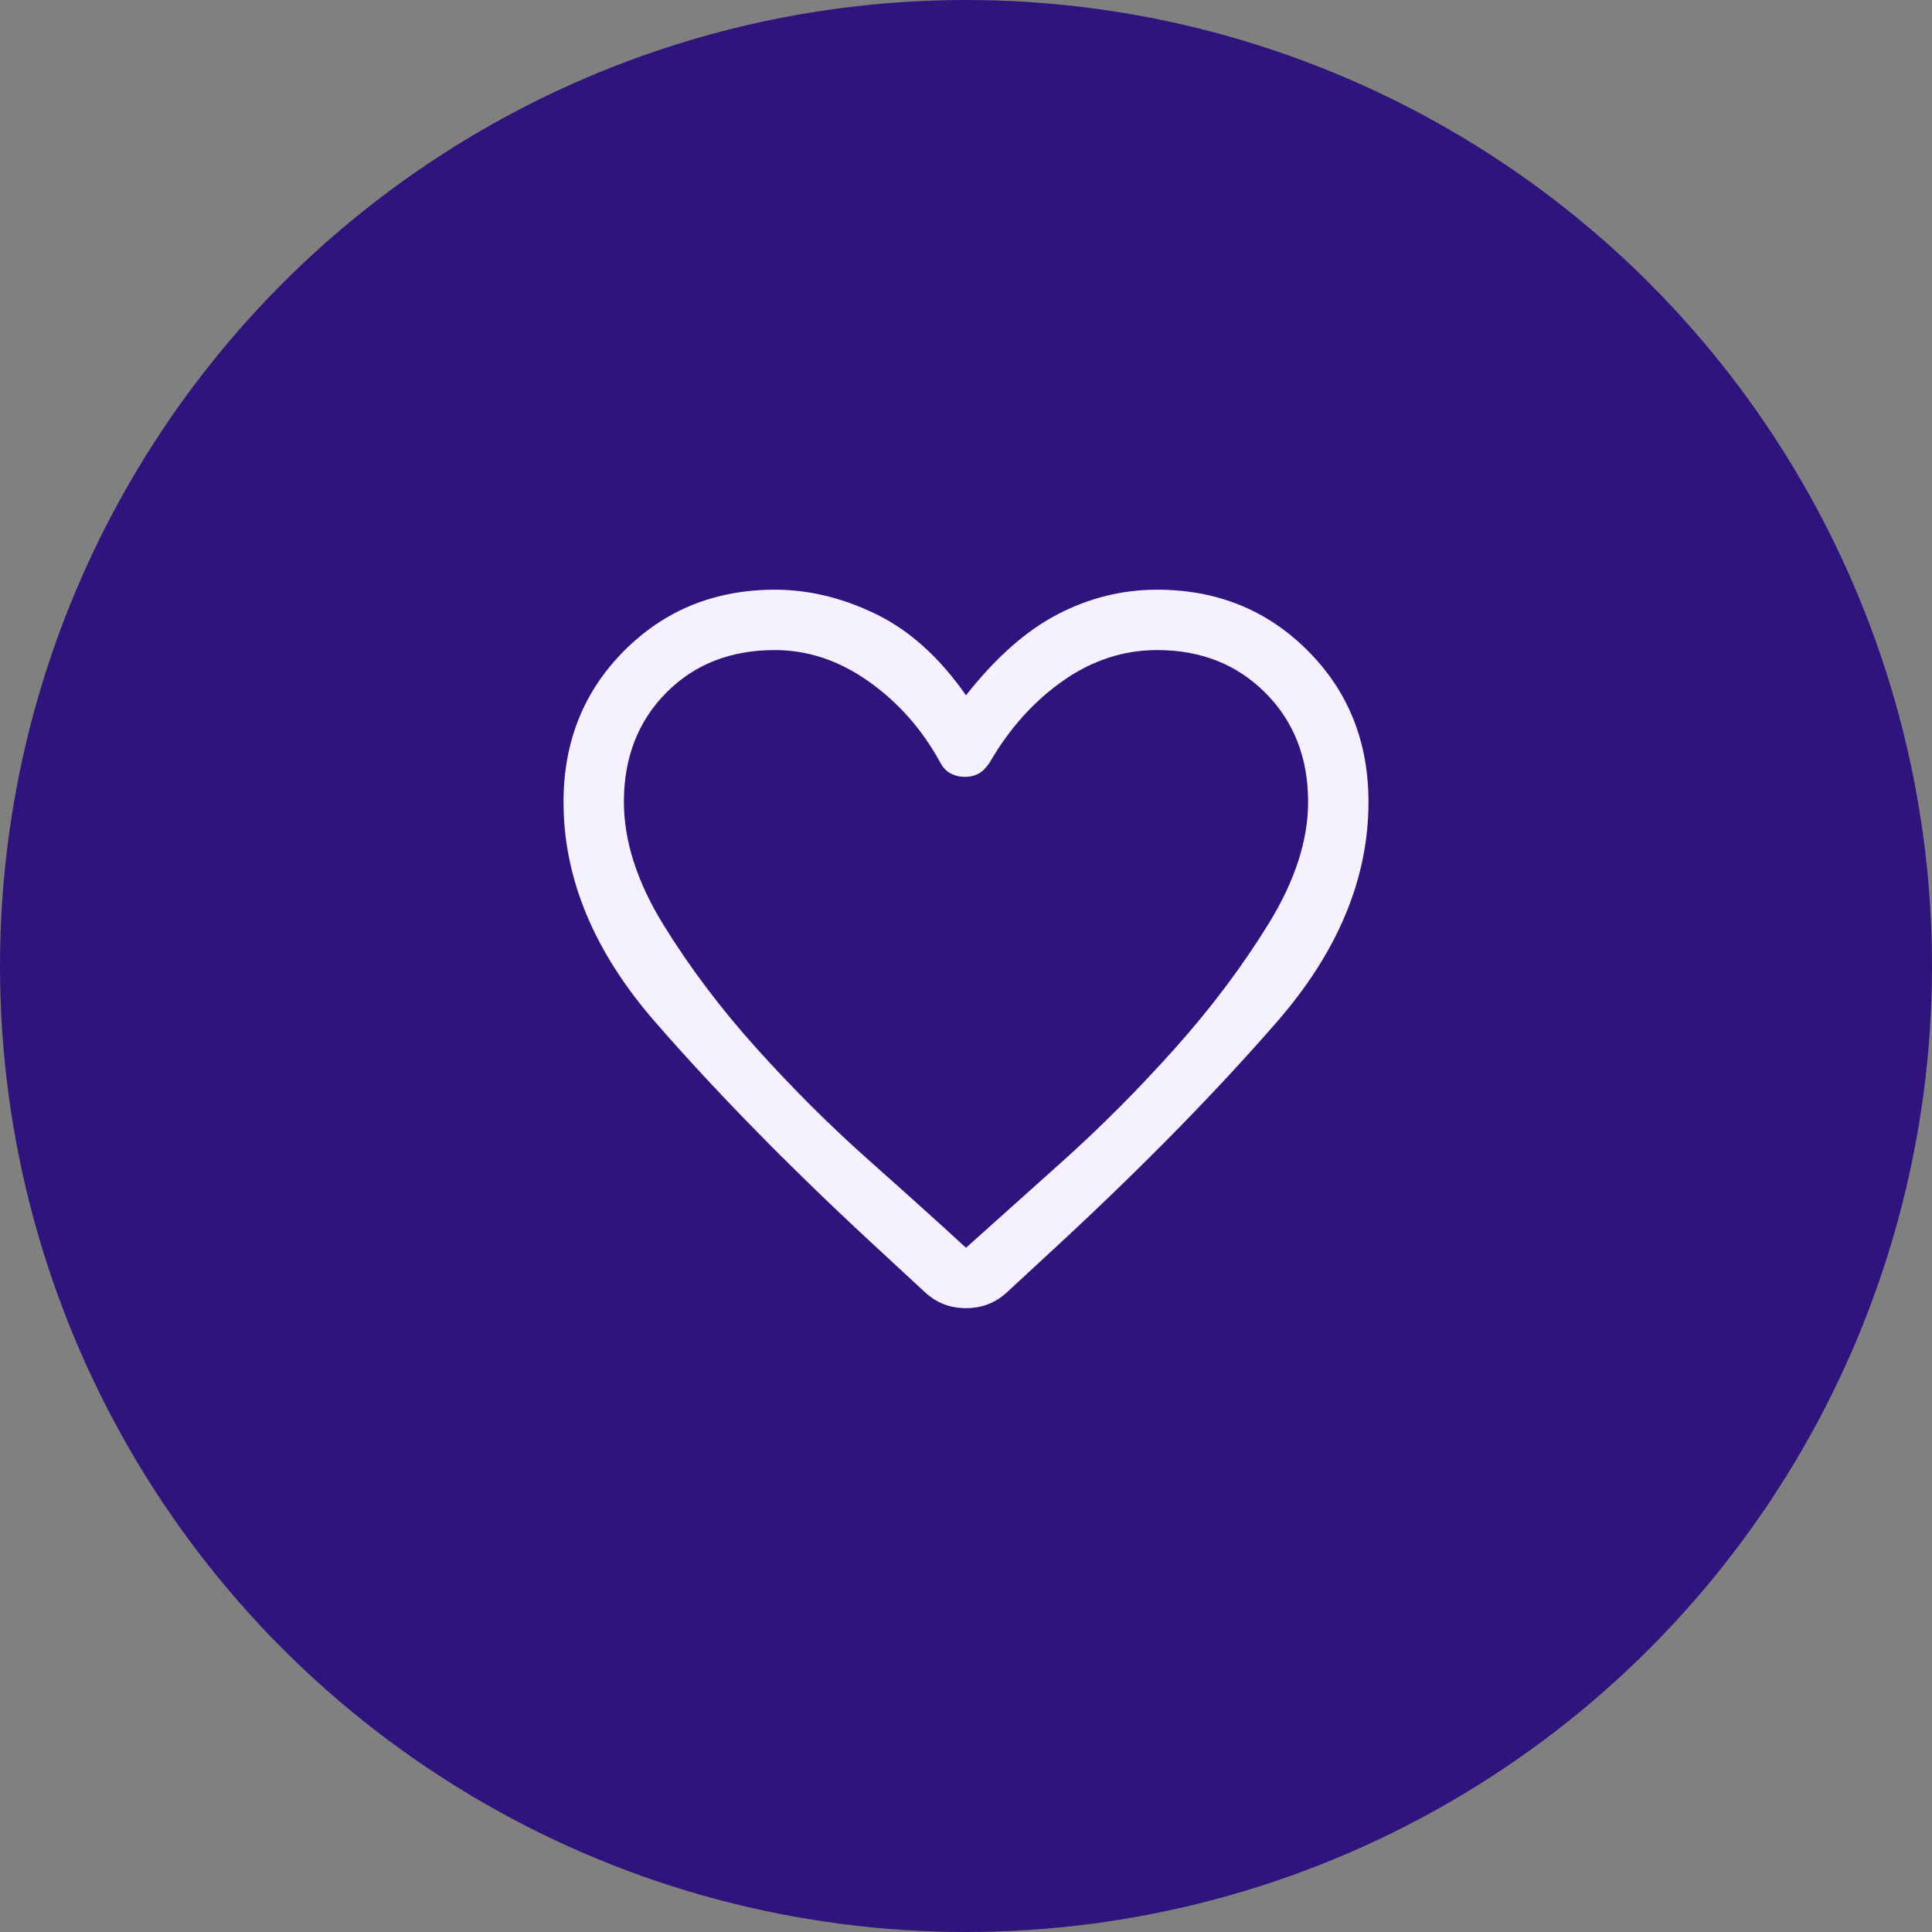
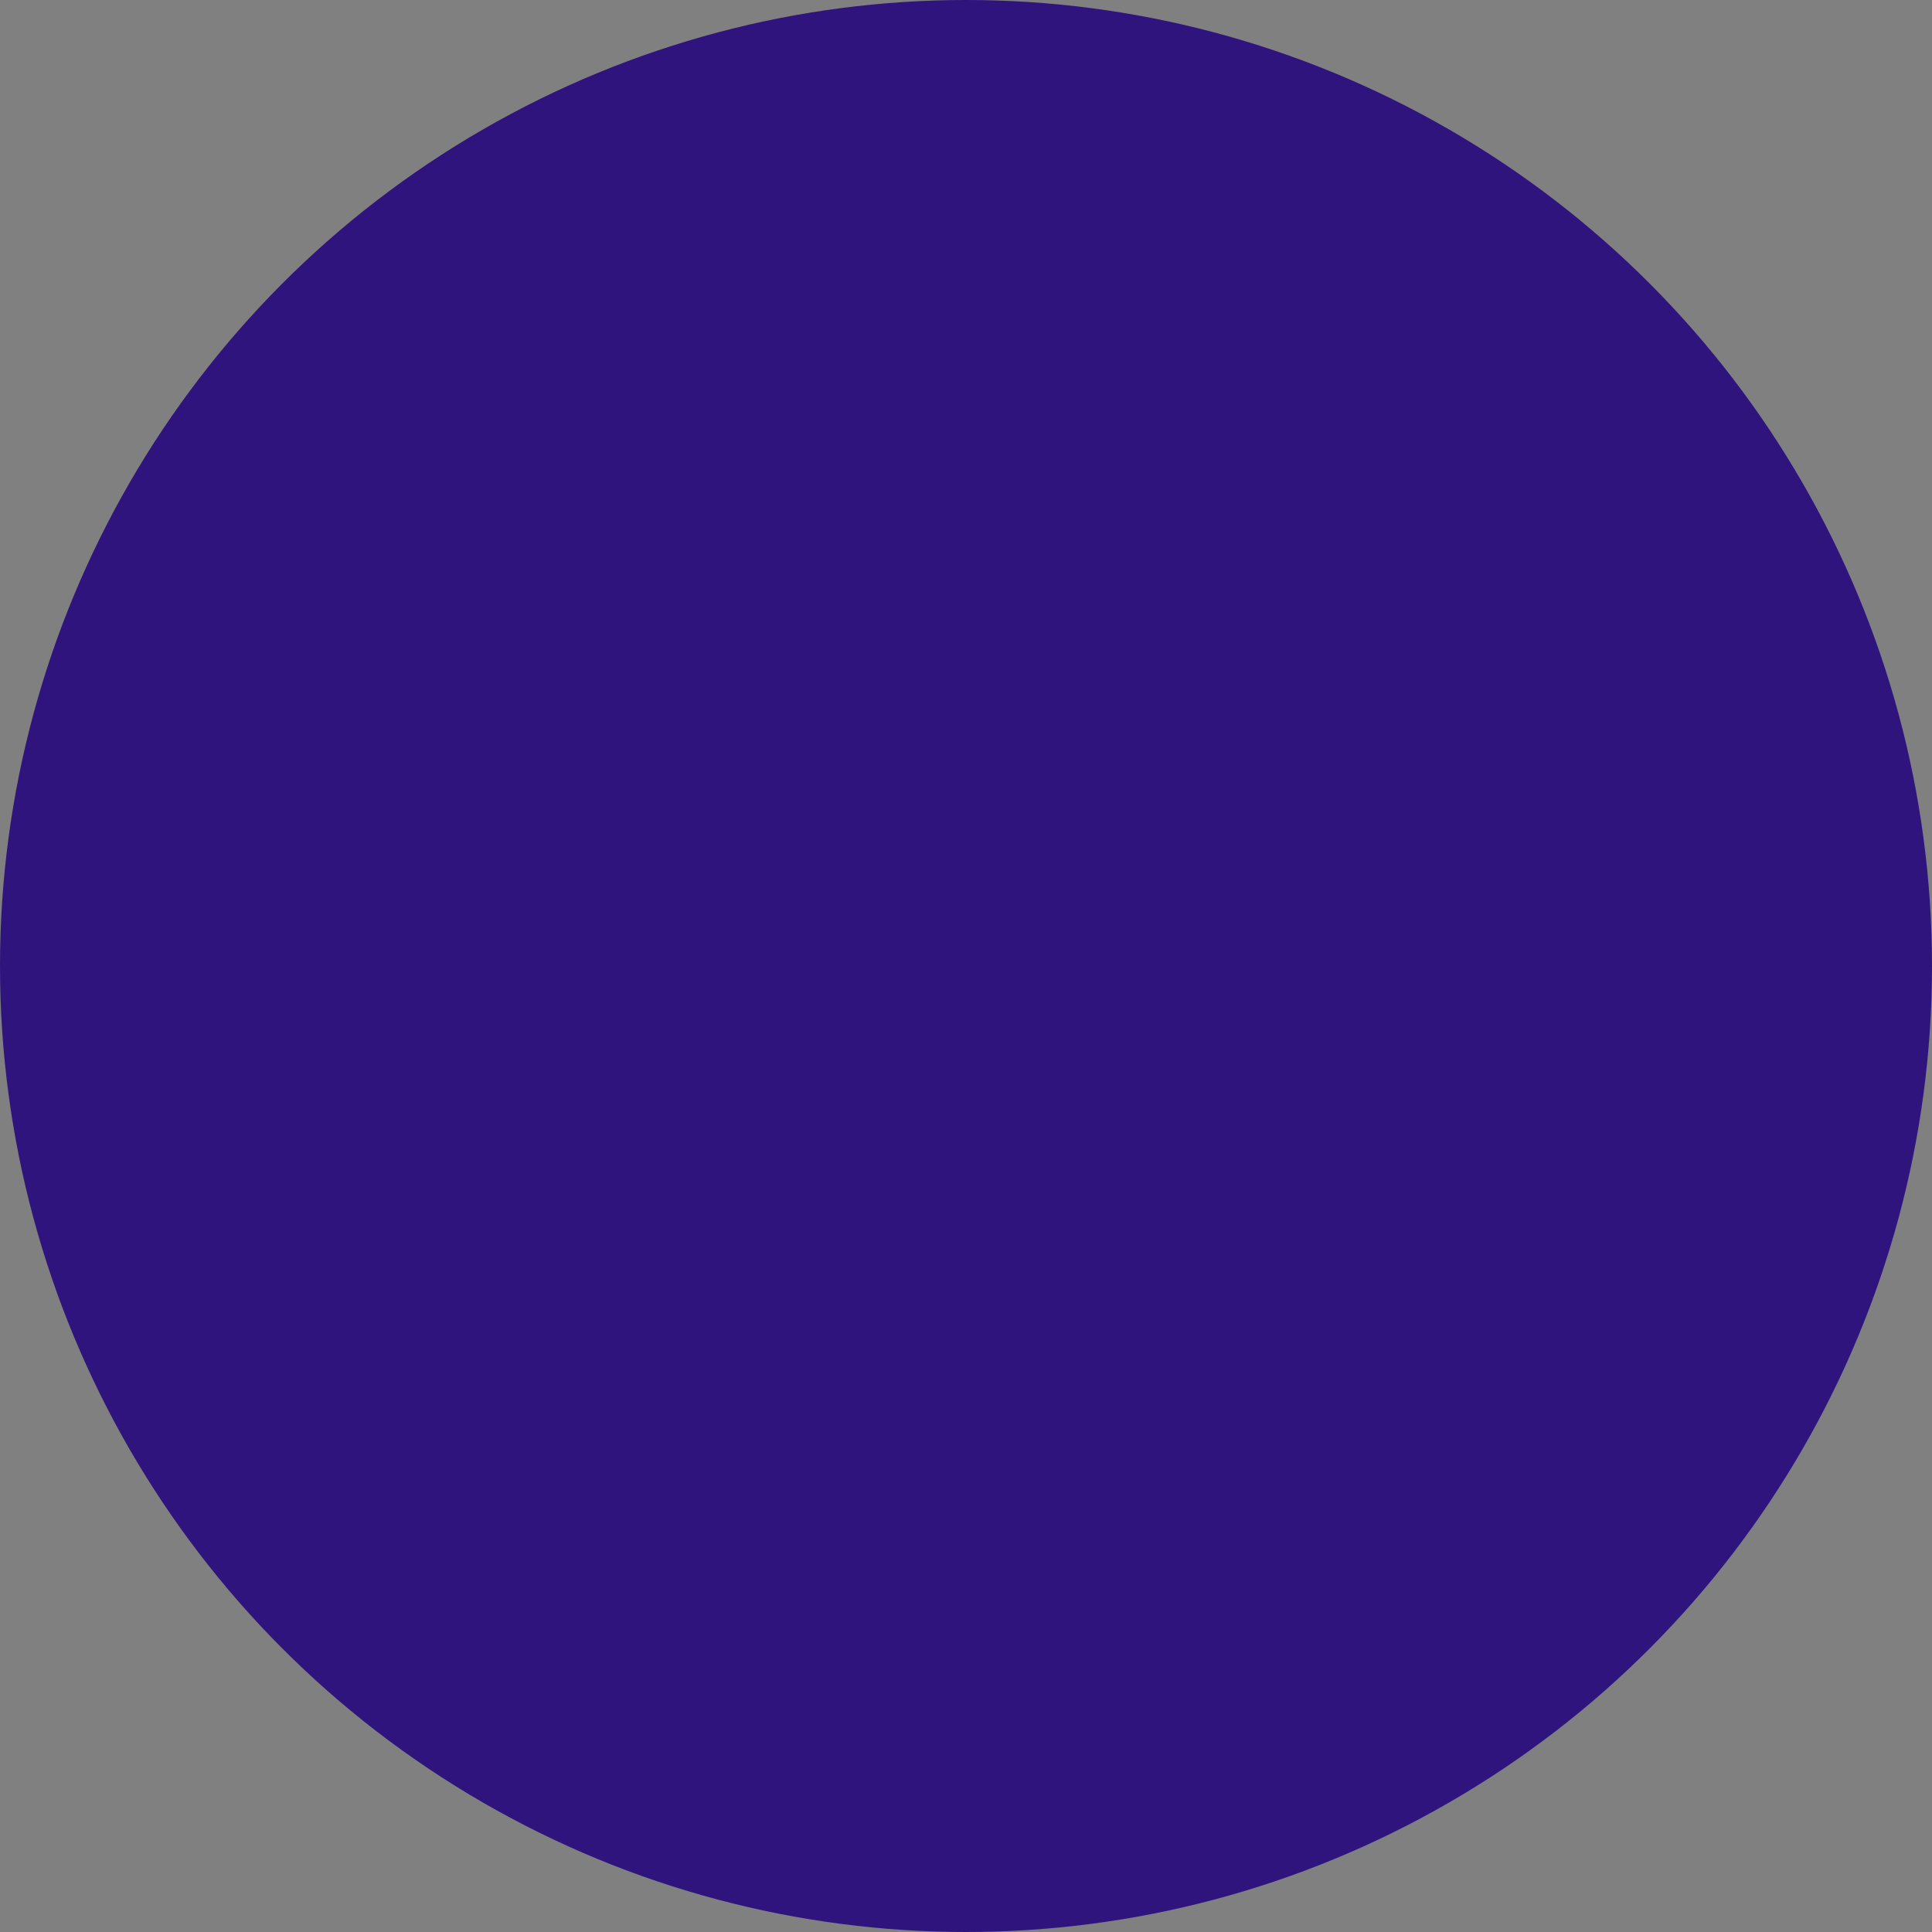
<svg xmlns="http://www.w3.org/2000/svg" width="40" height="40" viewBox="0 0 40 40" fill="none">
  <rect x="0" y="0" width="40" height="40" fill="#808080" stroke="none" />
  <circle cx="20" cy="20" r="20" fill="#30147D" />
-   <path d="M19.146 26.75L18.042 25.729C16.319 24.132 14.826 22.608 13.562 21.156C12.299 19.705 11.667 18.188 11.667 16.604C11.667 15.354 12.087 14.309 12.927 13.469C13.767 12.629 14.806 12.209 16.042 12.209C16.75 12.209 17.451 12.379 18.146 12.719C18.84 13.059 19.458 13.618 20 14.396C20.611 13.618 21.243 13.059 21.896 12.719C22.549 12.379 23.236 12.209 23.958 12.209C25.194 12.209 26.233 12.629 27.073 13.469C27.913 14.309 28.333 15.354 28.333 16.604C28.333 18.188 27.701 19.705 26.438 21.156C25.174 22.608 23.68 24.132 21.958 25.729L20.854 26.75C20.618 26.972 20.333 27.084 20 27.084C19.667 27.084 19.382 26.972 19.146 26.75ZM19.458 15.771C19.083 15.09 18.59 14.535 17.979 14.104C17.368 13.674 16.722 13.459 16.042 13.459C15.125 13.459 14.375 13.754 13.792 14.344C13.208 14.934 12.917 15.688 12.917 16.604C12.917 17.41 13.188 18.254 13.729 19.136C14.271 20.017 14.917 20.875 15.667 21.709C16.417 22.542 17.194 23.316 18 24.031C18.805 24.747 19.472 25.347 20 25.834C20.528 25.361 21.194 24.764 22 24.042C22.805 23.32 23.583 22.538 24.333 21.698C25.083 20.858 25.729 19.997 26.271 19.115C26.812 18.233 27.083 17.396 27.083 16.604C27.083 15.688 26.788 14.934 26.198 14.344C25.608 13.754 24.861 13.459 23.958 13.459C23.264 13.459 22.614 13.67 22.01 14.094C21.406 14.518 20.903 15.077 20.5 15.771C20.43 15.882 20.354 15.962 20.271 16.011C20.188 16.059 20.09 16.084 19.979 16.084C19.868 16.084 19.767 16.059 19.677 16.011C19.587 15.962 19.514 15.882 19.458 15.771Z" fill="#F5F1FF" />
</svg>